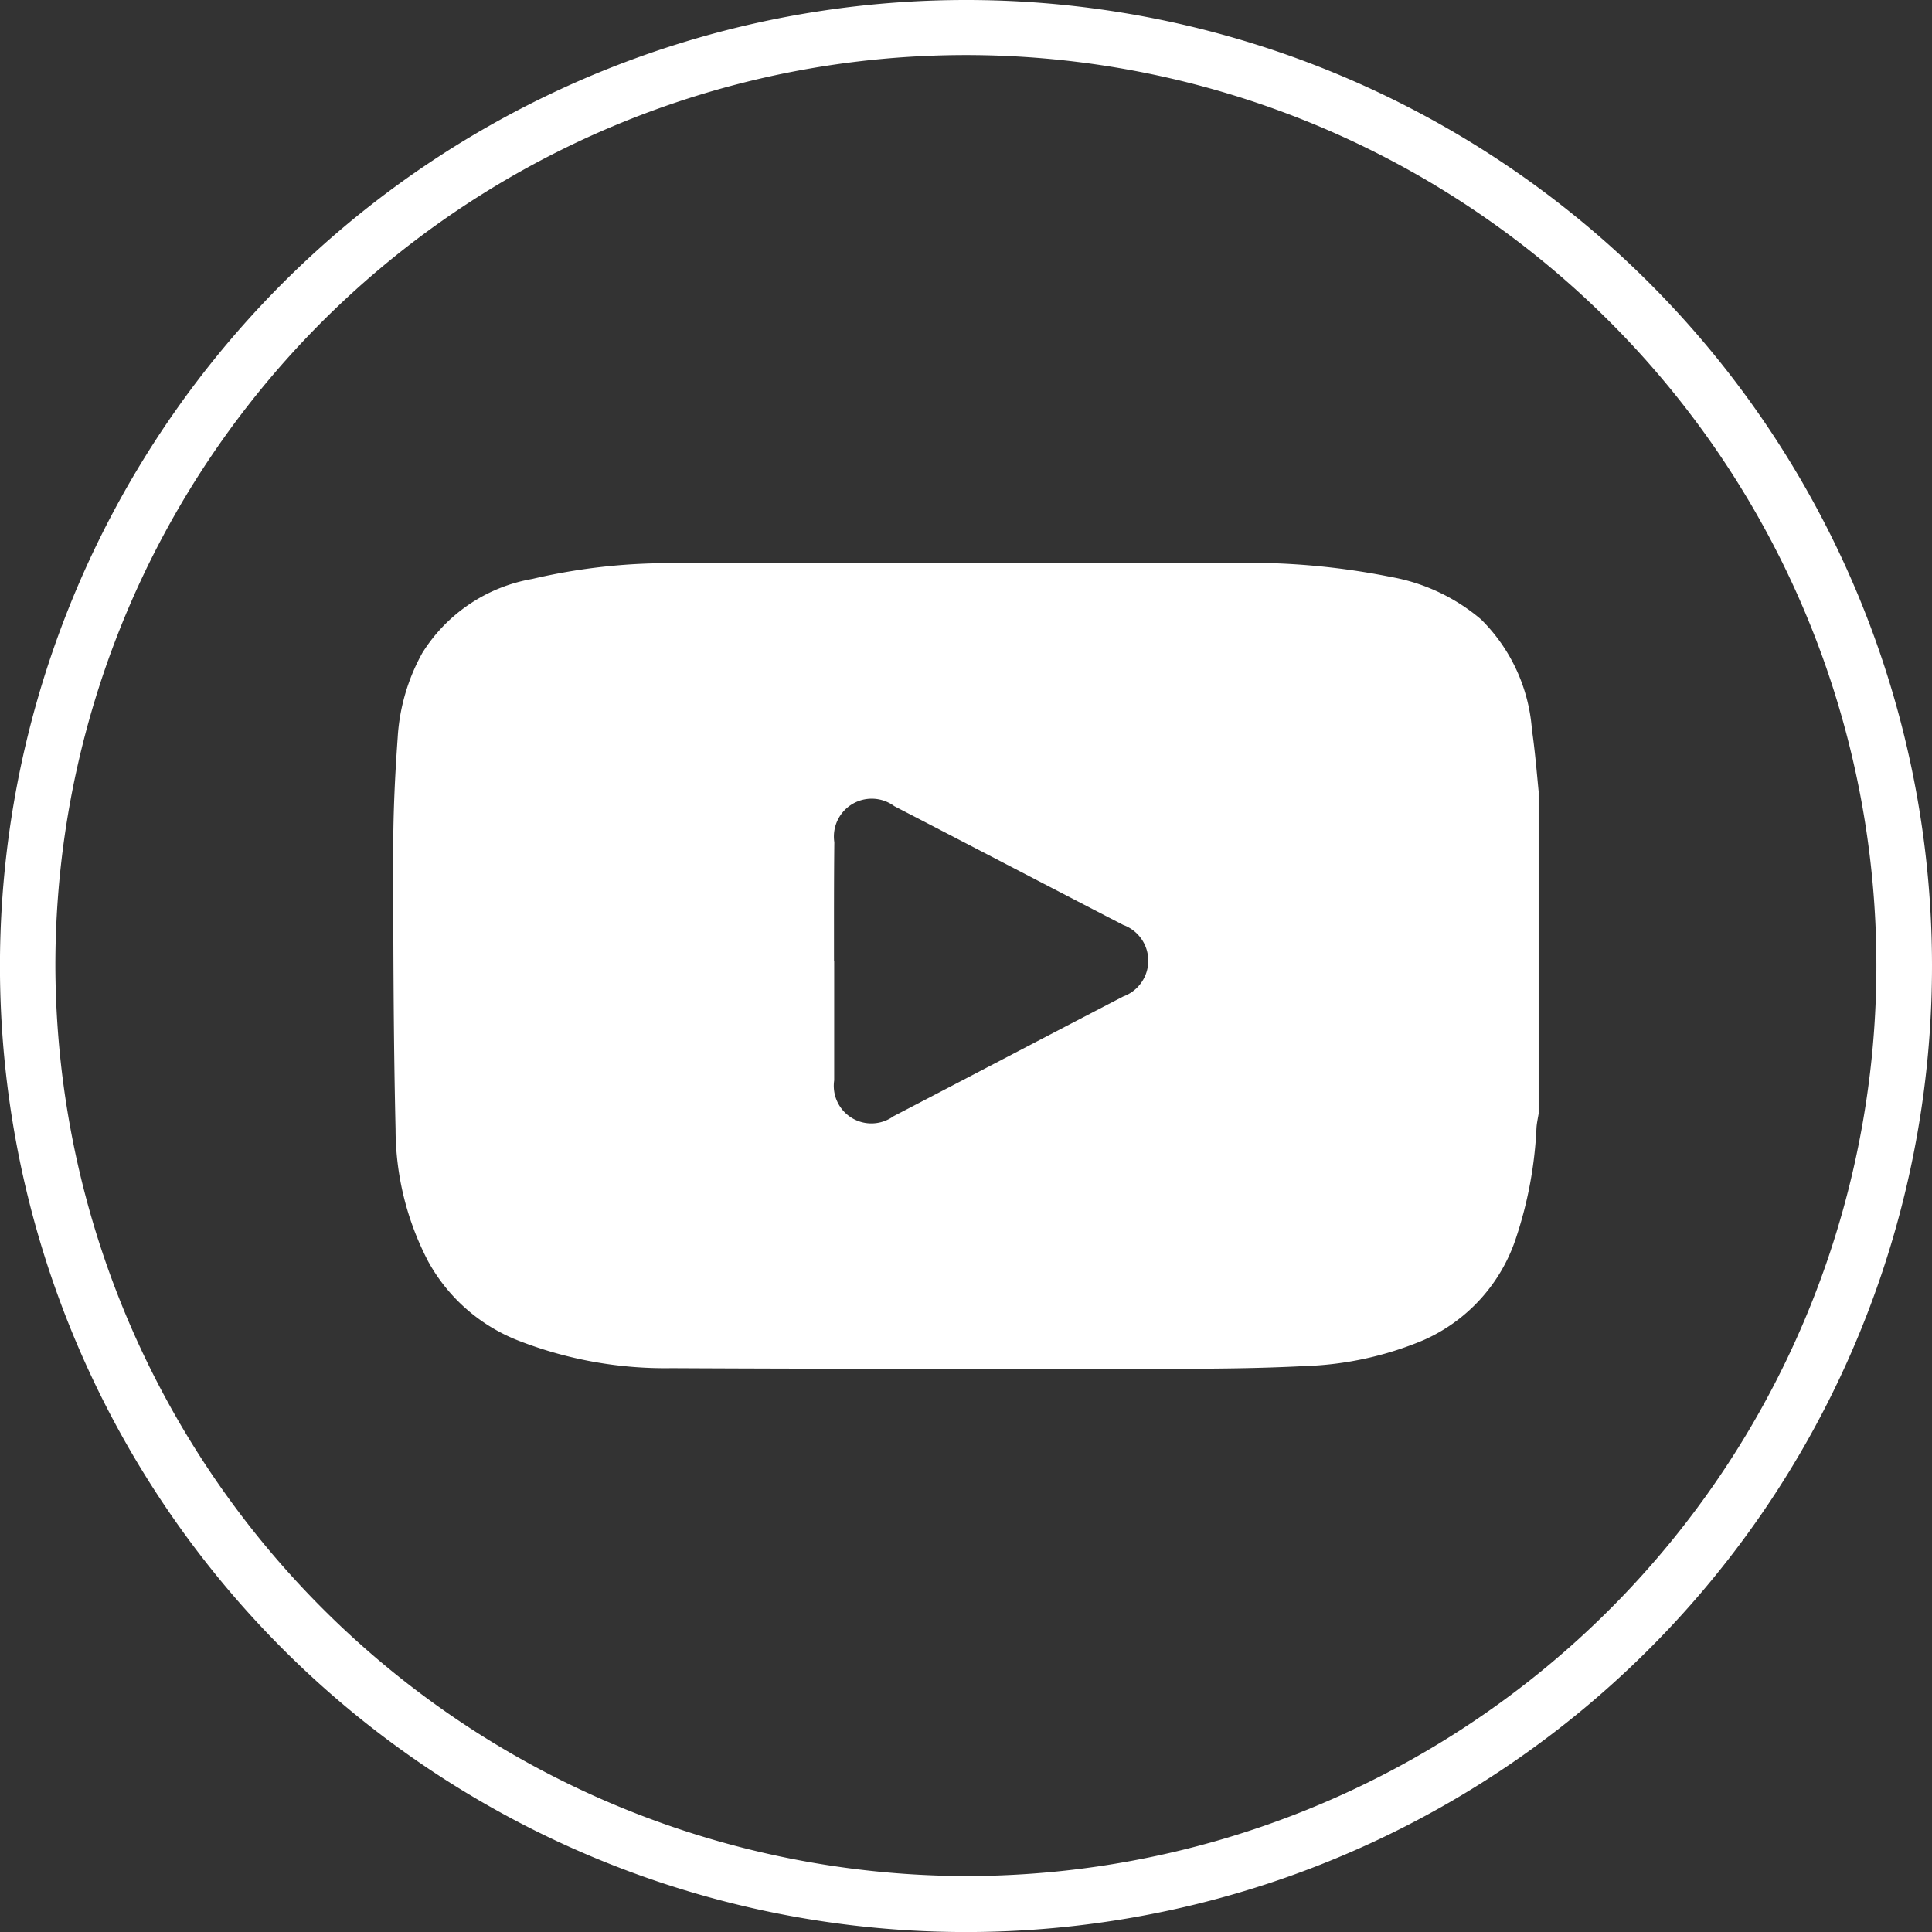
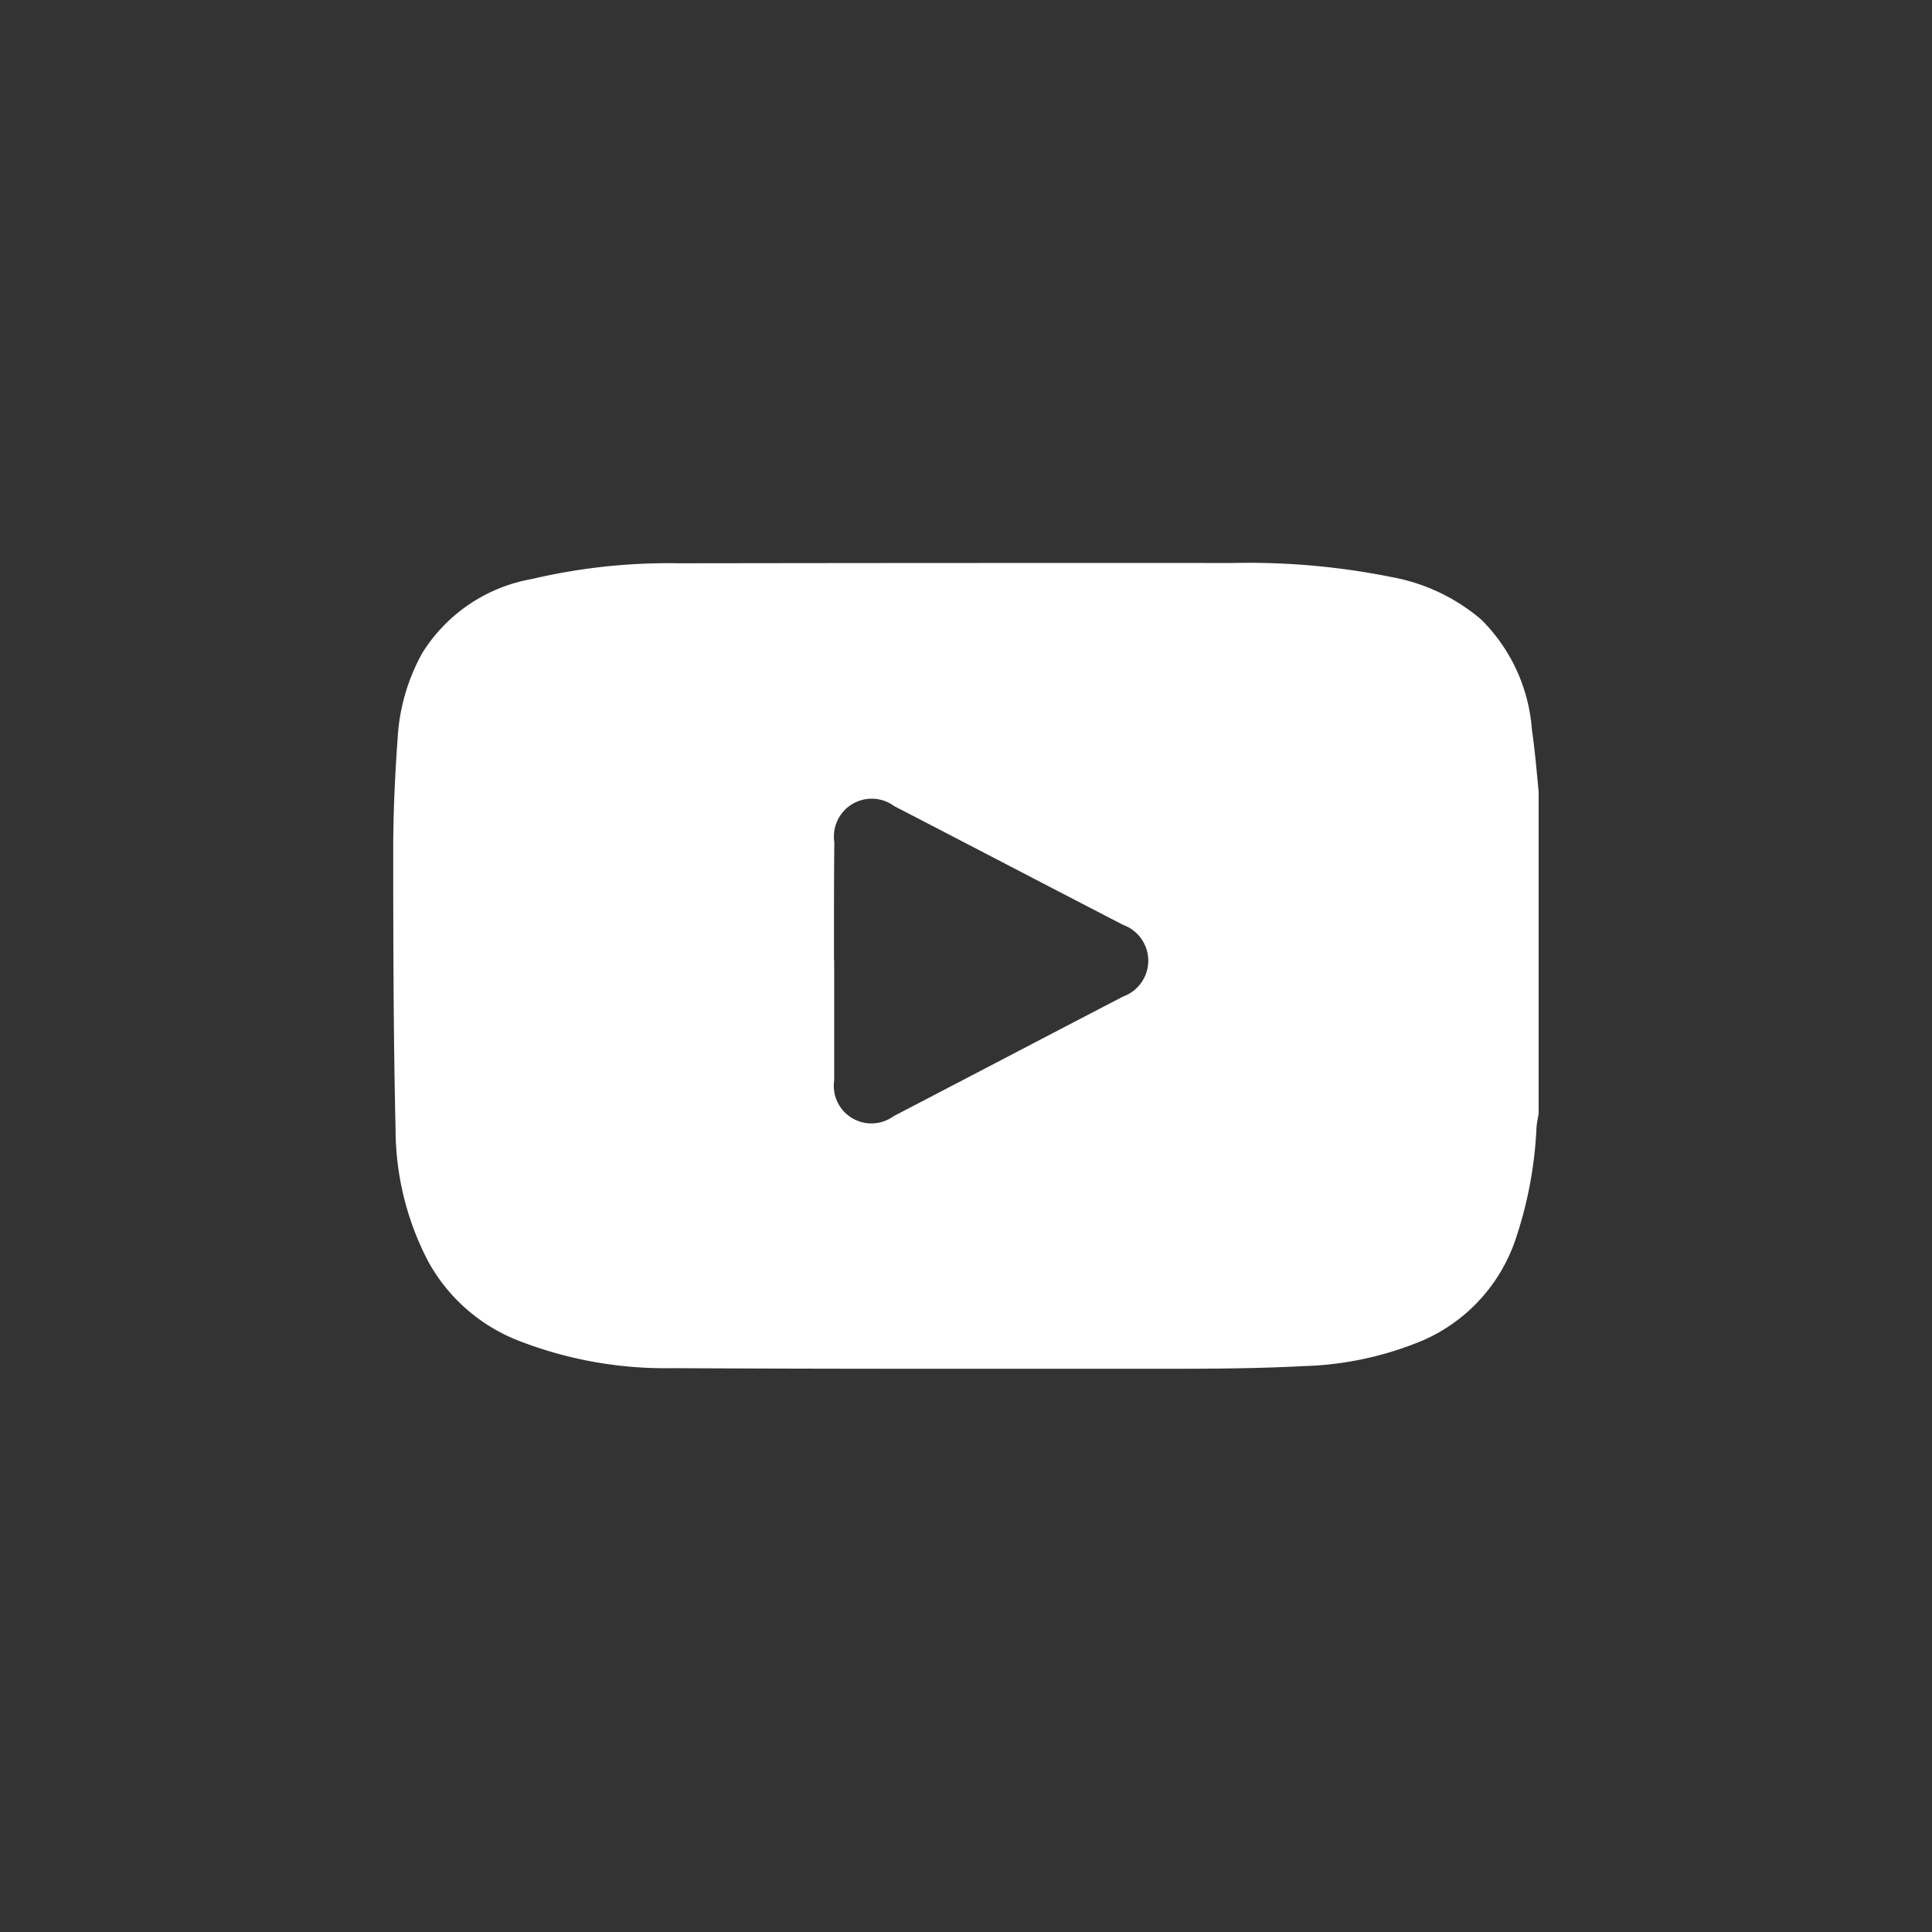
<svg xmlns="http://www.w3.org/2000/svg" width="41.413" height="41.414" viewBox="0 0 41.413 41.414">
  <rect x="0" y="0" width="41.413" height="41.414" fill="#333333" stroke="none" />
  <g id="icon_r_youtube" transform="translate(-12982.762 -847.727)">
-     <path id="Path_225" data-name="Path 225" d="M13024.175,868.406a20.707,20.707,0,1,1-20.733-20.679A20.7,20.7,0,0,1,13024.175,868.406Zm-20.736,19.535a19.517,19.517,0,1,0-19.49-19.509A19.567,19.567,0,0,0,13003.438,887.941Z" fill="#fff" />
    <path id="Path_226" data-name="Path 226" d="M13015.743,864.693V871.6c-.017.1-.039.2-.046.3a8.694,8.694,0,0,1-.441,2.37,3.628,3.628,0,0,1-1.987,2.186,7.134,7.134,0,0,1-2.56.554c-.885.046-1.773.056-2.659.057-3.629,0-7.258.006-10.886-.013a8.659,8.659,0,0,1-3.237-.57,3.77,3.77,0,0,1-1.986-1.717,6.139,6.139,0,0,1-.7-2.836c-.046-2-.05-4.011-.05-6.016,0-.79.039-1.582.095-2.37a4.245,4.245,0,0,1,.53-1.824,3.479,3.479,0,0,1,2.354-1.584,12.8,12.8,0,0,1,3.162-.336q5.922-.009,11.845-.006a15.507,15.507,0,0,1,3.406.3,4.093,4.093,0,0,1,1.926.909,3.707,3.707,0,0,1,1.09,2.362C13015.663,863.806,13015.7,864.25,13015.743,864.693Zm-15.1,3.627c0,.855,0,1.71,0,2.564a.806.806,0,0,0,1.271.77c1.642-.854,3.281-1.714,4.924-2.567a.816.816,0,0,0,0-1.534c-1.637-.846-3.271-1.7-4.907-2.546a.811.811,0,0,0-1.285.773C13000.637,866.626,13000.639,867.473,13000.639,868.32Z" fill="#fff" />
  </g>
</svg>